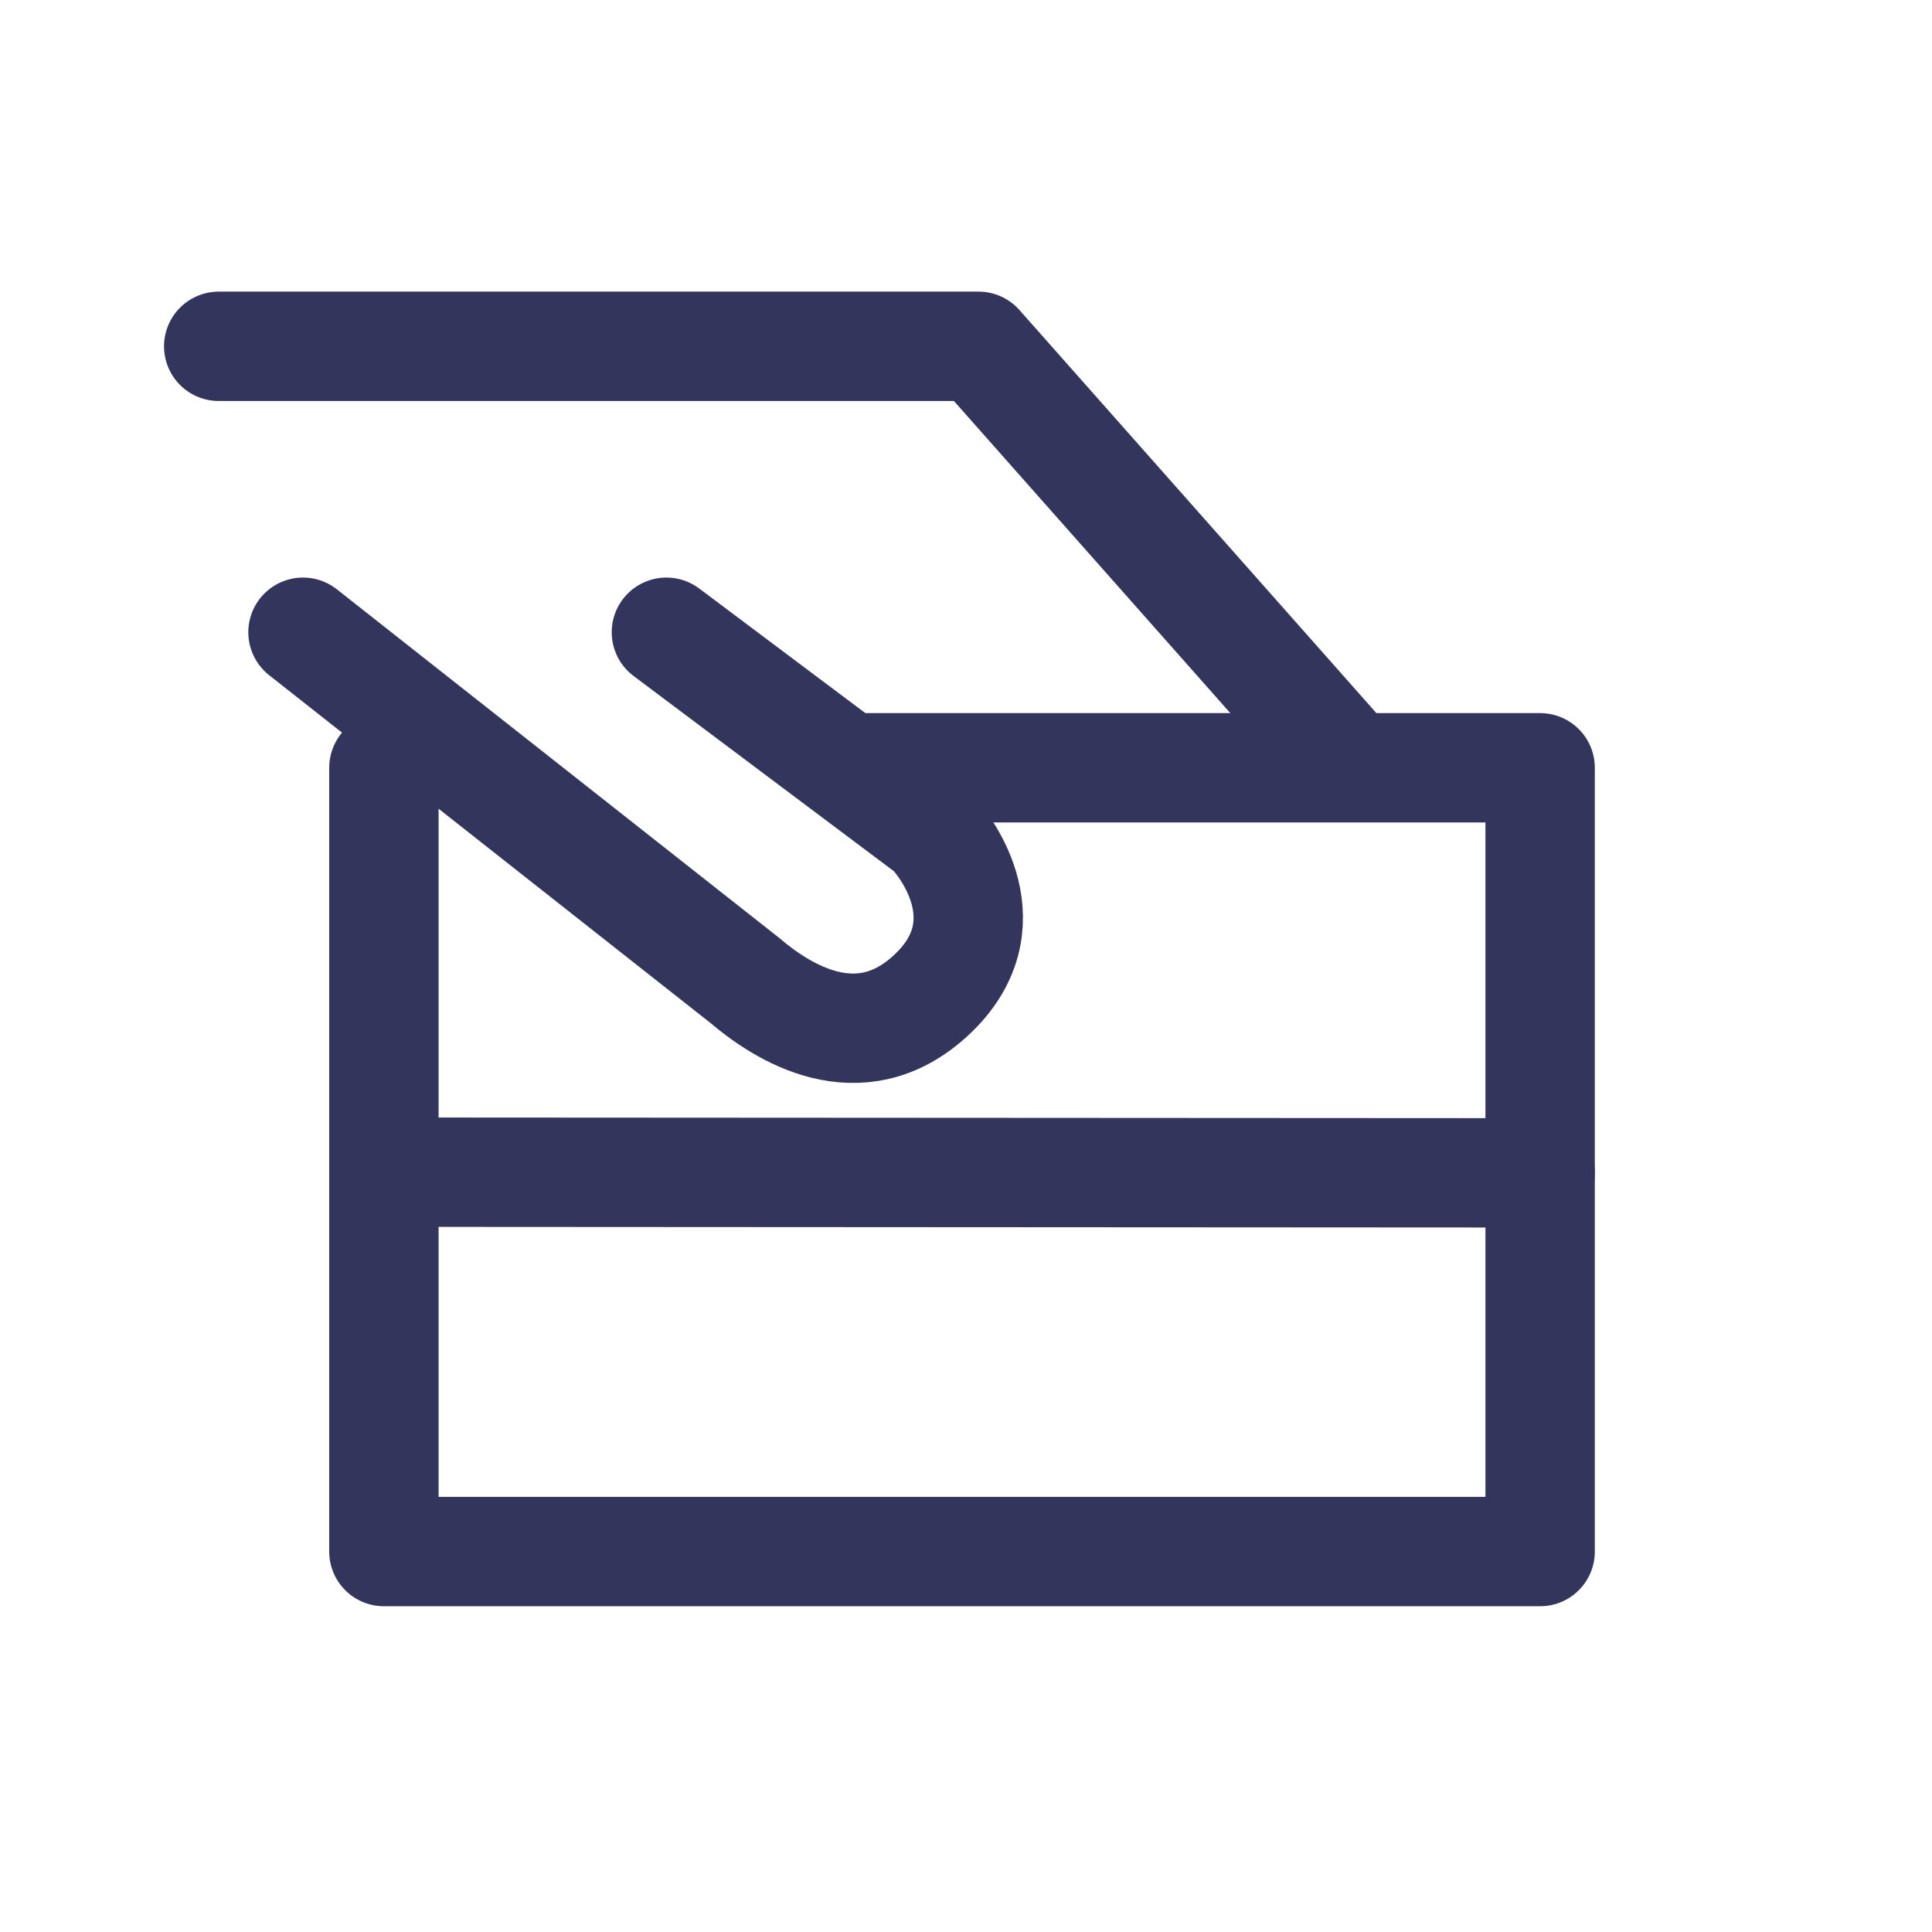
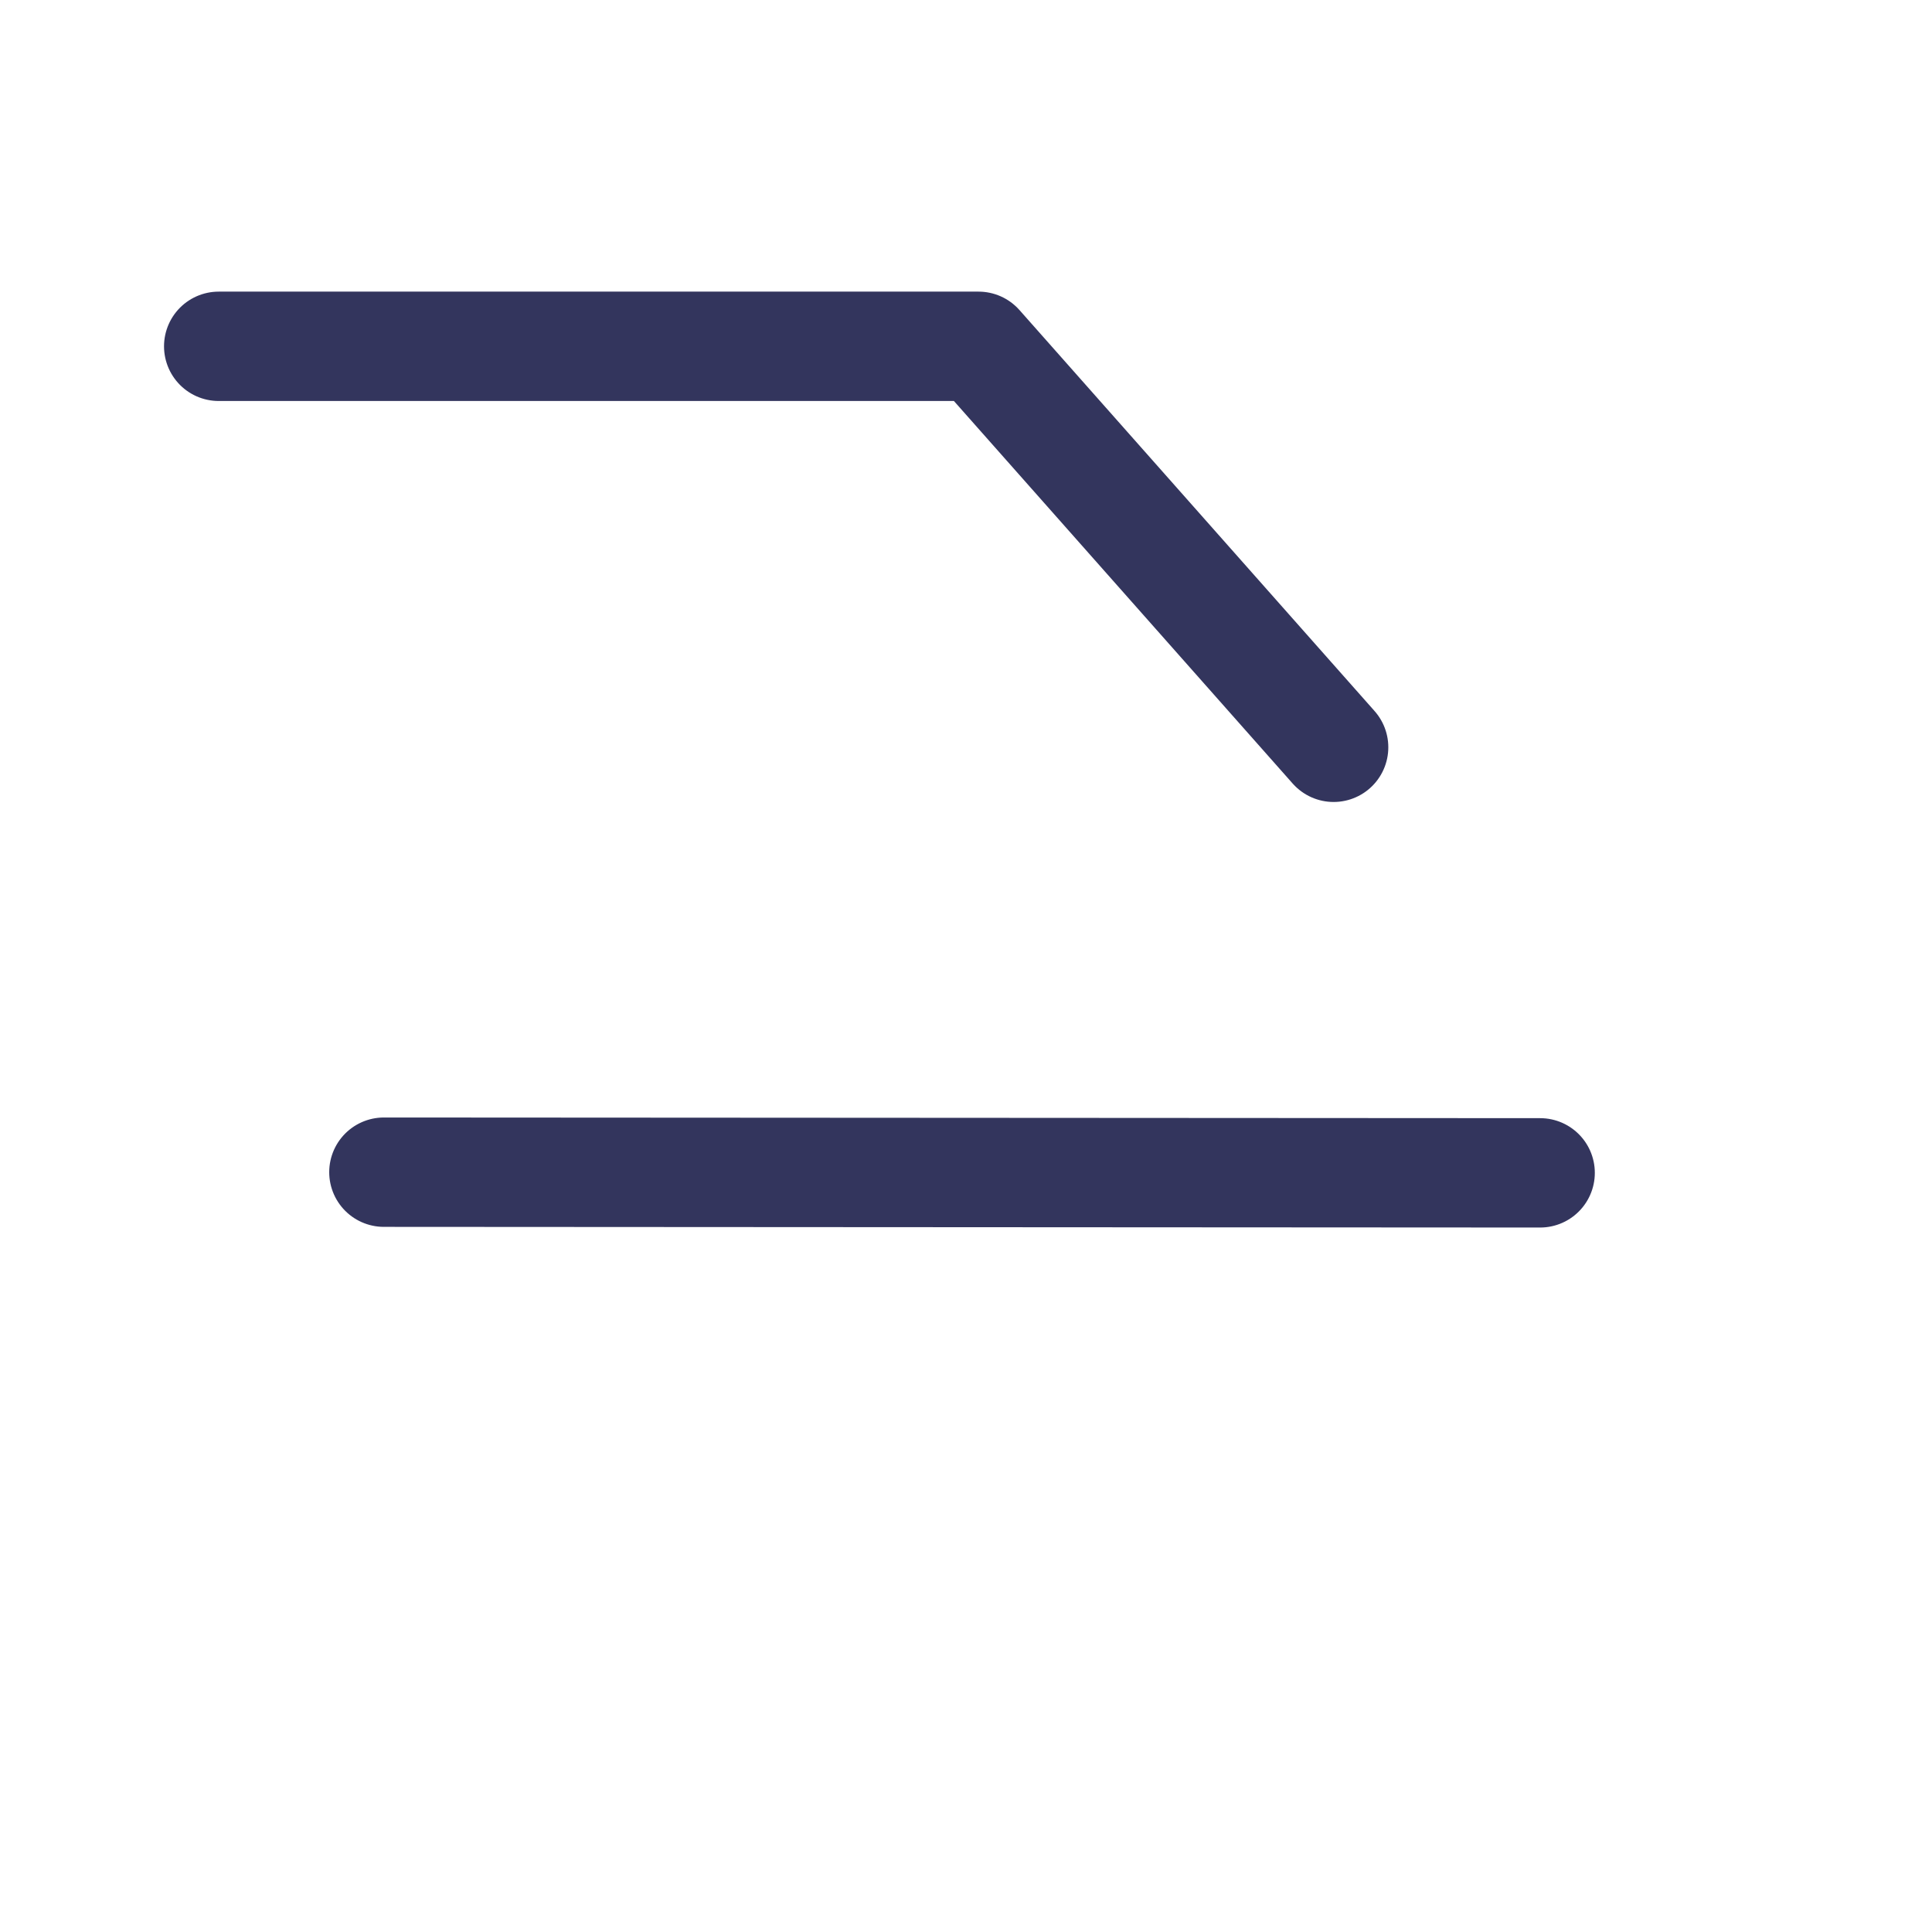
<svg xmlns="http://www.w3.org/2000/svg" width="64px" height="64px" viewBox="0 0 64 64" version="1.1">
  <title>编组 14</title>
  <g id="04-软件定制" stroke="none" stroke-width="1" fill="none" fill-rule="evenodd">
    <g id="微信功能开发" transform="translate(-1135, -1934)">
      <g id="编组-38" transform="translate(0, 1320)">
        <g id="编组-37" transform="translate(271, 614)">
          <g id="编组-98" transform="translate(828, 0)">
            <g id="编组-14" transform="translate(36, 0)">
              <rect id="矩形" x="0" y="0" width="64" height="64" />
              <g id="编组" transform="translate(7.245, 11.472)" stroke="#33355D" stroke-linecap="round" stroke-linejoin="round" stroke-width="3.623">
-                 <path d="M2.792,9.472 L17.425,21.004 C18.66,22.057 21.208,23.698 23.585,21.509 C26.09,19.202 24.132,16.585 23.585,16.038 L14.83,9.472" id="路径" />
                <polyline id="路径" points="0 0 25.17 0 36.933 13.283" />
                <line x1="5.472" y1="27.358" x2="43.774" y2="27.38" id="路径" />
-                 <polyline id="路径" points="5.472 13.962 5.472 39.925 43.774 39.925 43.774 13.962 21.269 13.962" />
              </g>
            </g>
          </g>
        </g>
      </g>
    </g>
  </g>
</svg>